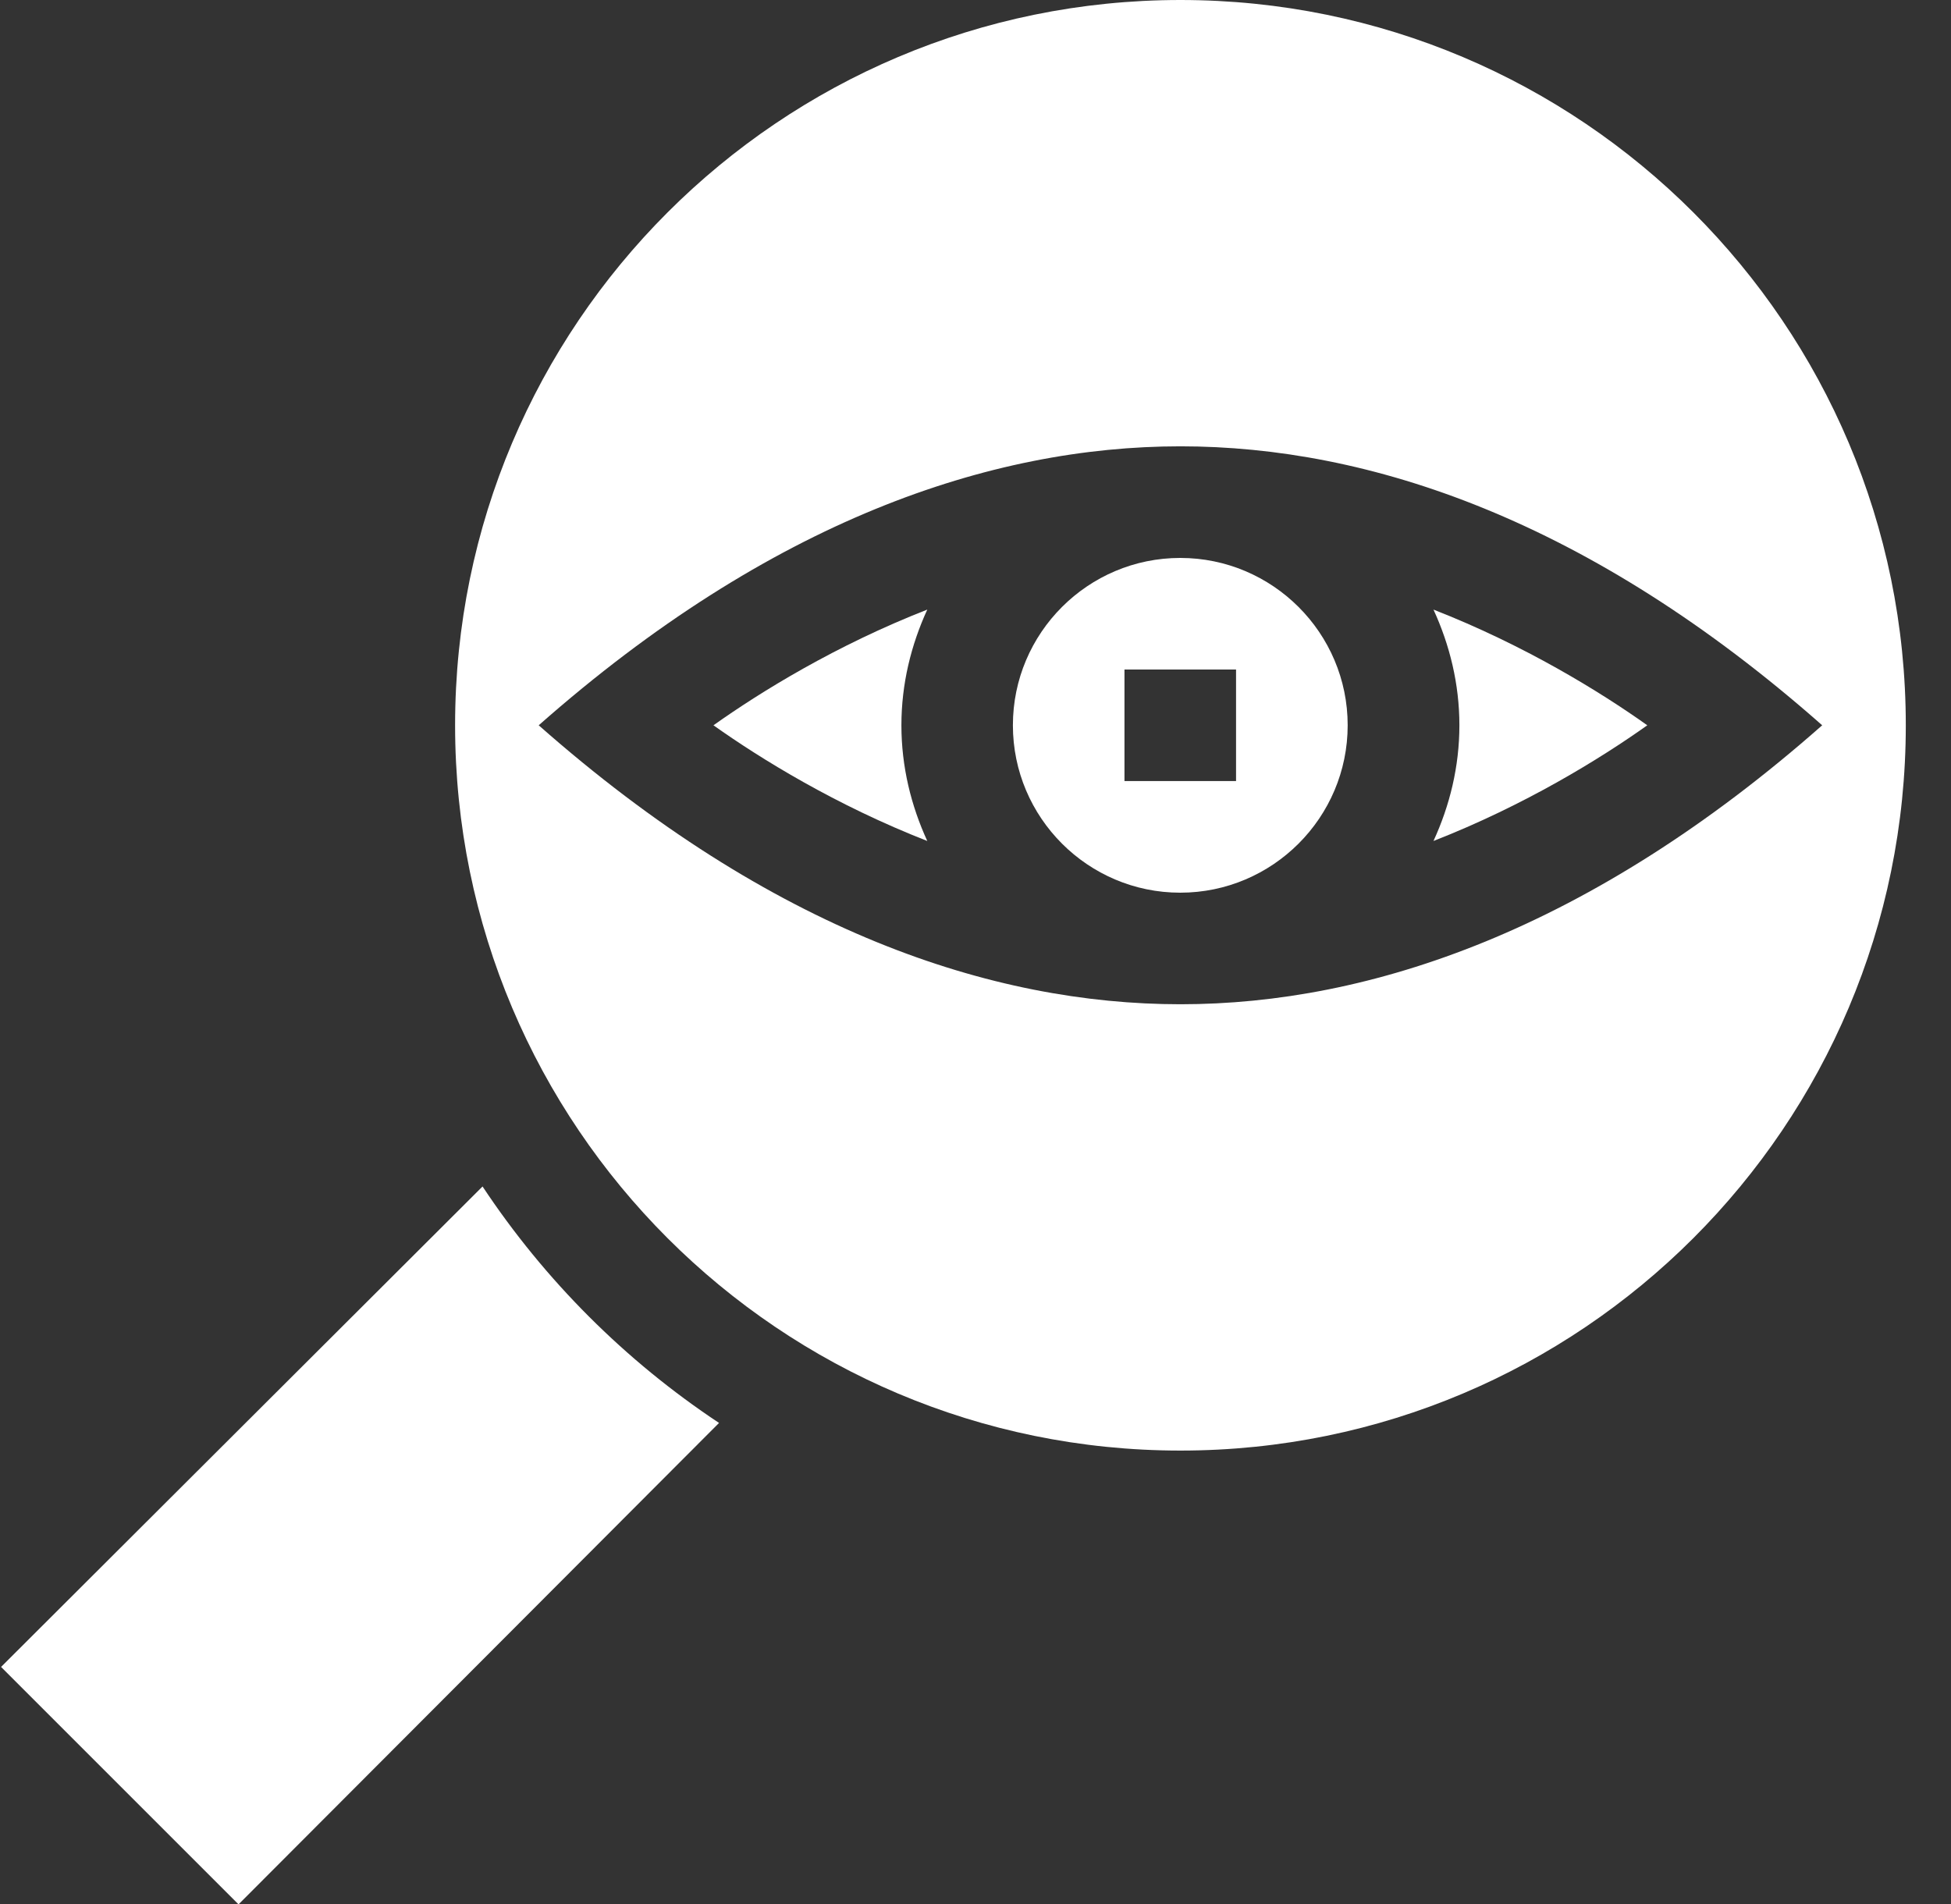
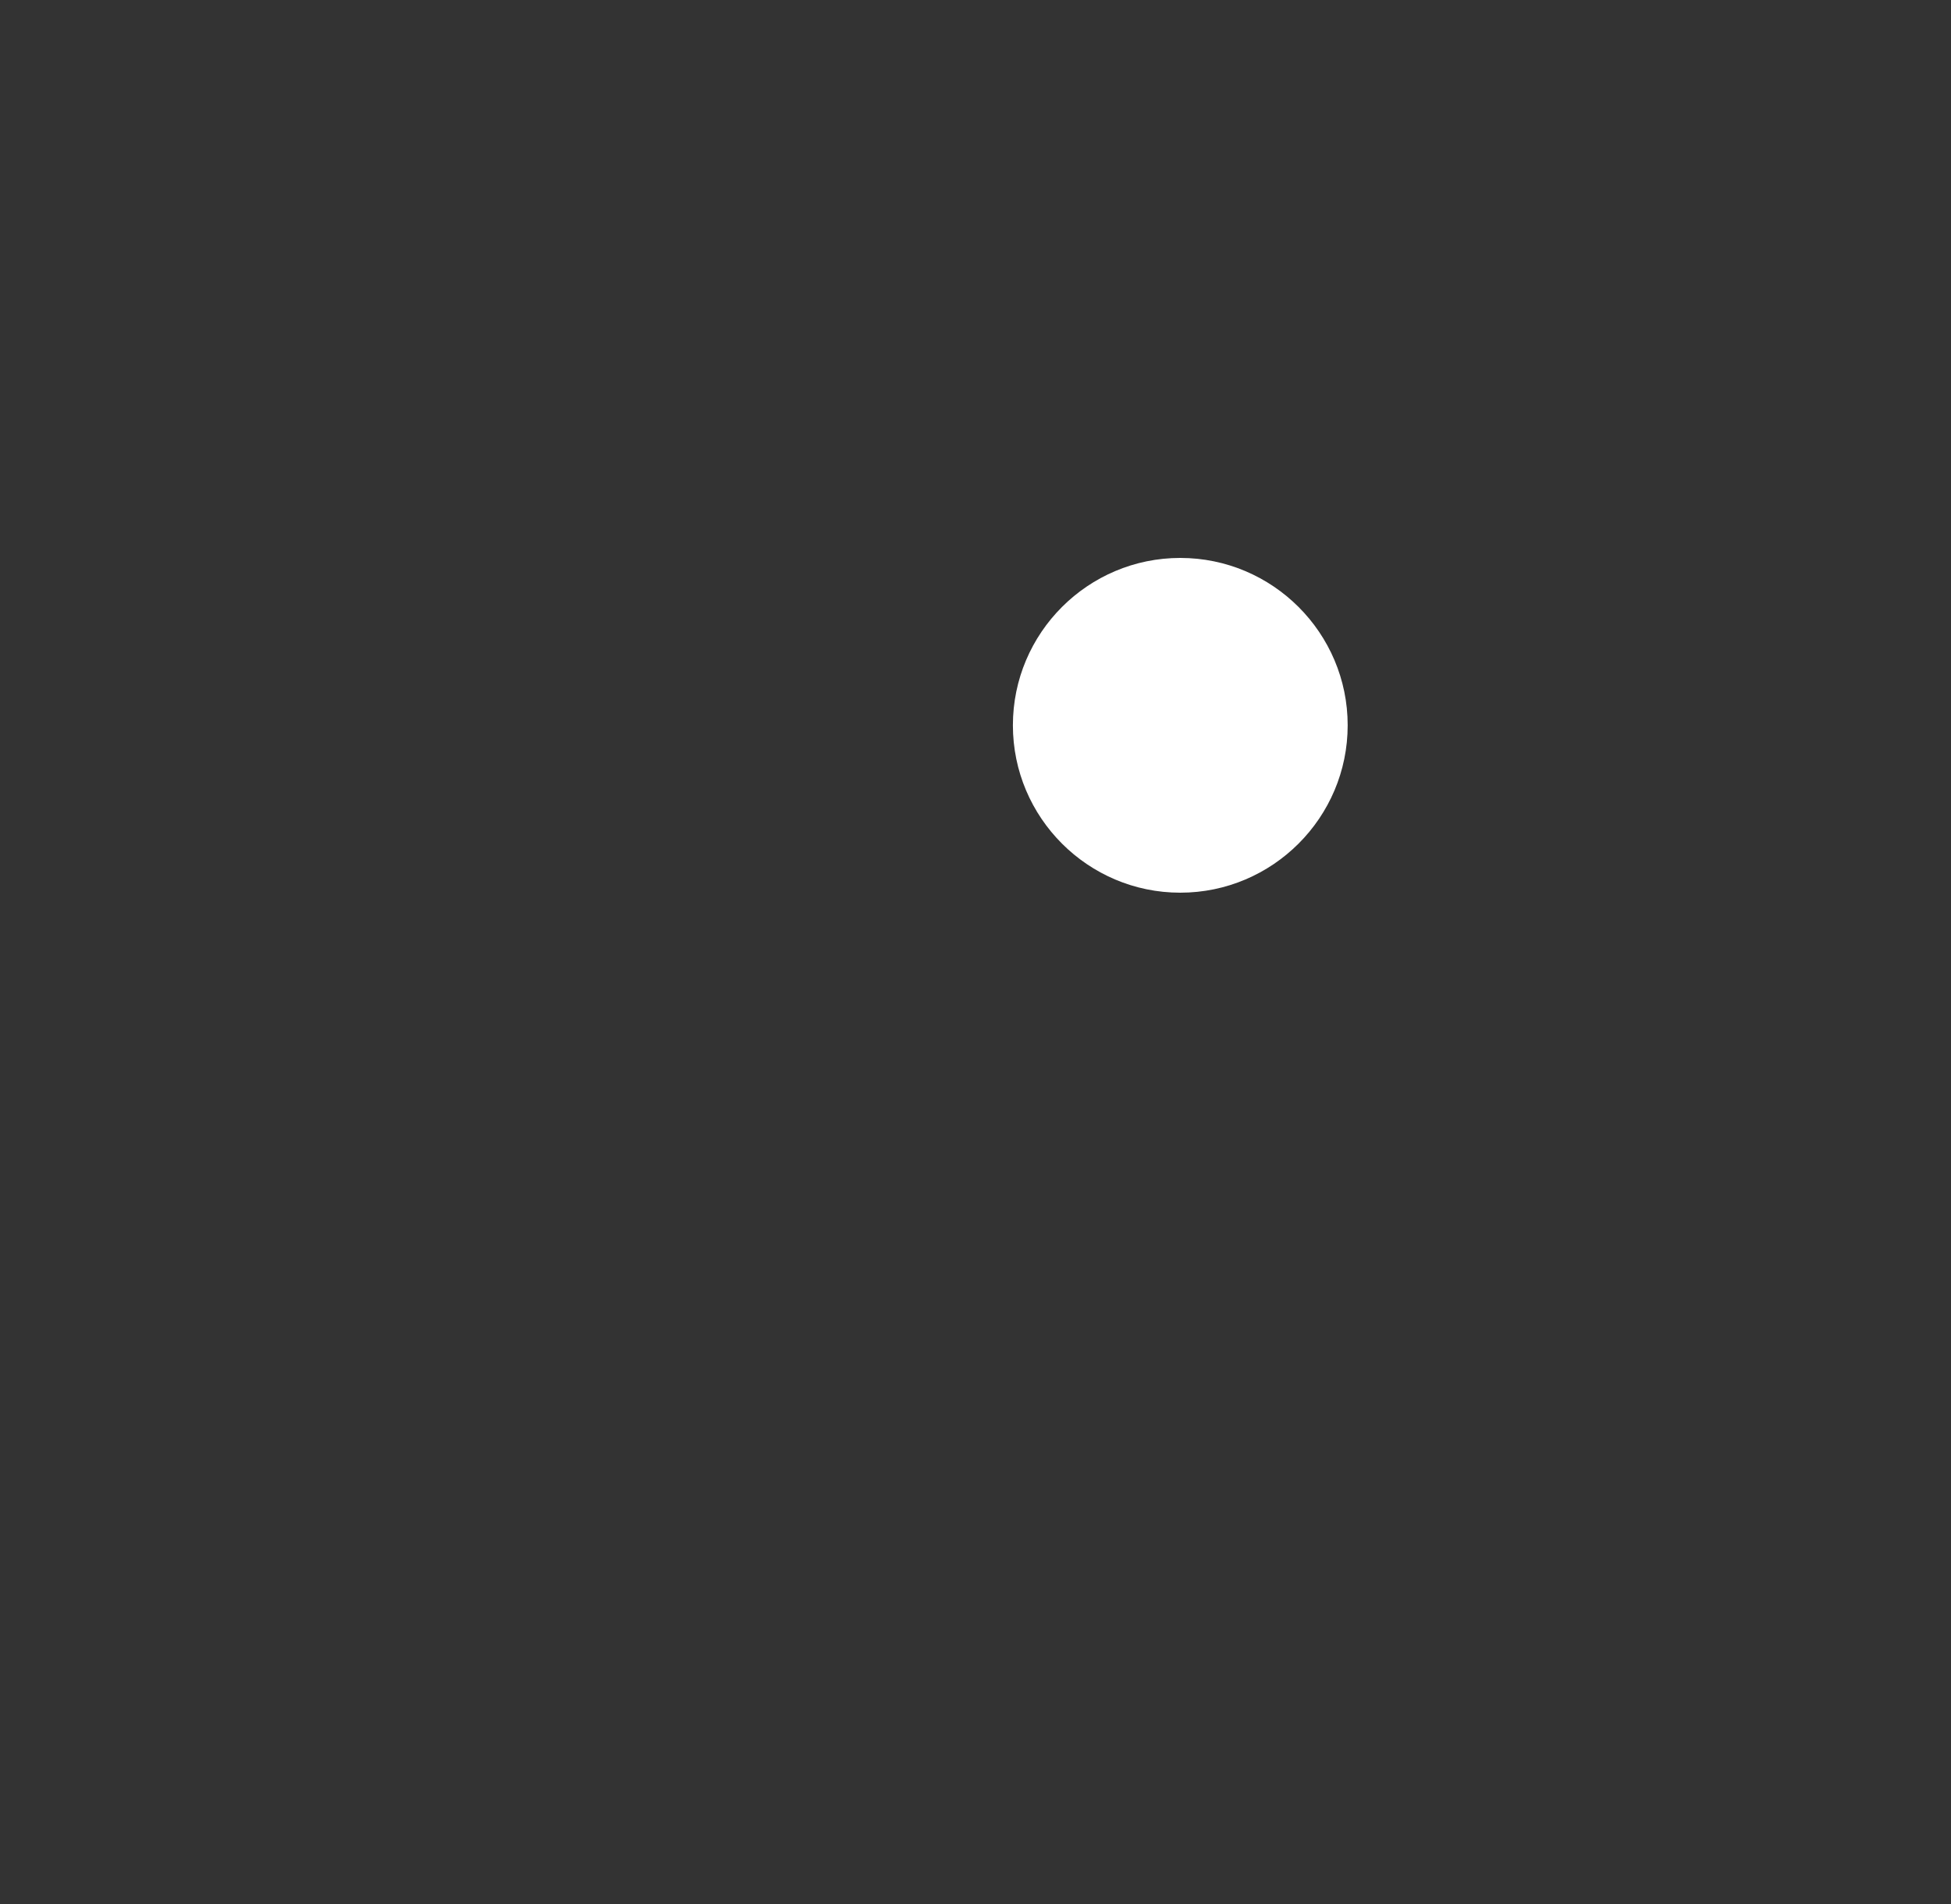
<svg xmlns="http://www.w3.org/2000/svg" width="42" height="41" viewBox="0 0 42 41" fill="none">
  <rect x="0" y="0" width="42" height="41" fill="#333333" stroke="none" />
  <g id="Group 664">
-     <path id="Vector" d="M31.417 15.615C31.417 16.506 31.209 17.345 30.859 18.106C32.826 17.337 34.451 16.334 35.462 15.615C34.451 14.896 32.826 13.893 30.859 13.124C31.209 13.886 31.417 14.724 31.417 15.615Z" fill="white" />
-     <path id="Vector_2" d="M21.805 15.615C21.805 17.602 23.421 19.219 25.408 19.219C27.395 19.219 29.012 17.602 29.012 15.615C29.012 13.628 27.395 12.012 25.408 12.012C23.421 12.012 21.805 13.628 21.805 15.615ZM24.207 14.414H26.609V16.816H24.207V14.414Z" fill="white" />
-     <path id="Vector_3" d="M19.405 15.615C19.405 14.724 19.613 13.886 19.962 13.124C17.995 13.893 16.371 14.896 15.359 15.615C16.371 16.334 17.995 17.337 19.962 18.106C19.613 17.345 19.405 16.506 19.405 15.615Z" fill="white" />
-     <path id="Vector_4" d="M25.412 0C16.788 0 9.797 6.991 9.797 15.615C9.797 24.239 16.788 31.23 25.412 31.23C34.036 31.23 41.027 24.239 41.027 15.615C41.027 6.991 34.036 0 25.412 0ZM25.412 21.621C21.352 21.621 16.616 20.045 11.597 15.615C16.584 11.213 21.321 9.609 25.412 9.609C29.472 9.609 34.208 11.185 39.227 15.615C34.24 20.017 29.503 21.621 25.412 21.621Z" fill="white" />
-     <path id="Vector_5" d="M10.388 25.544L0.023 35.888L5.135 41L15.479 30.635C13.46 29.296 11.727 27.563 10.388 25.544Z" fill="white" />
+     <path id="Vector_2" d="M21.805 15.615C21.805 17.602 23.421 19.219 25.408 19.219C27.395 19.219 29.012 17.602 29.012 15.615C29.012 13.628 27.395 12.012 25.408 12.012C23.421 12.012 21.805 13.628 21.805 15.615ZM24.207 14.414H26.609V16.816V14.414Z" fill="white" />
  </g>
</svg>